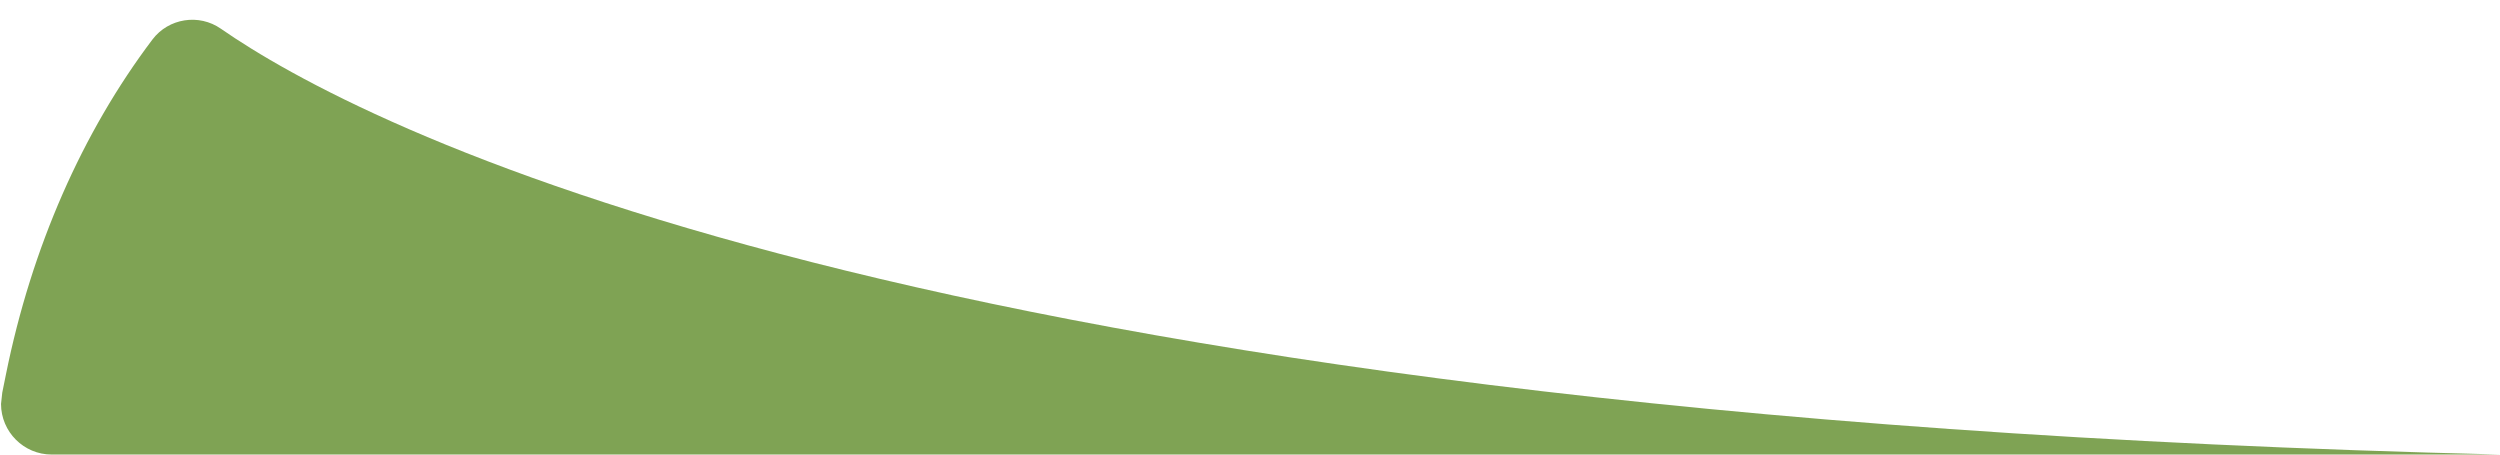
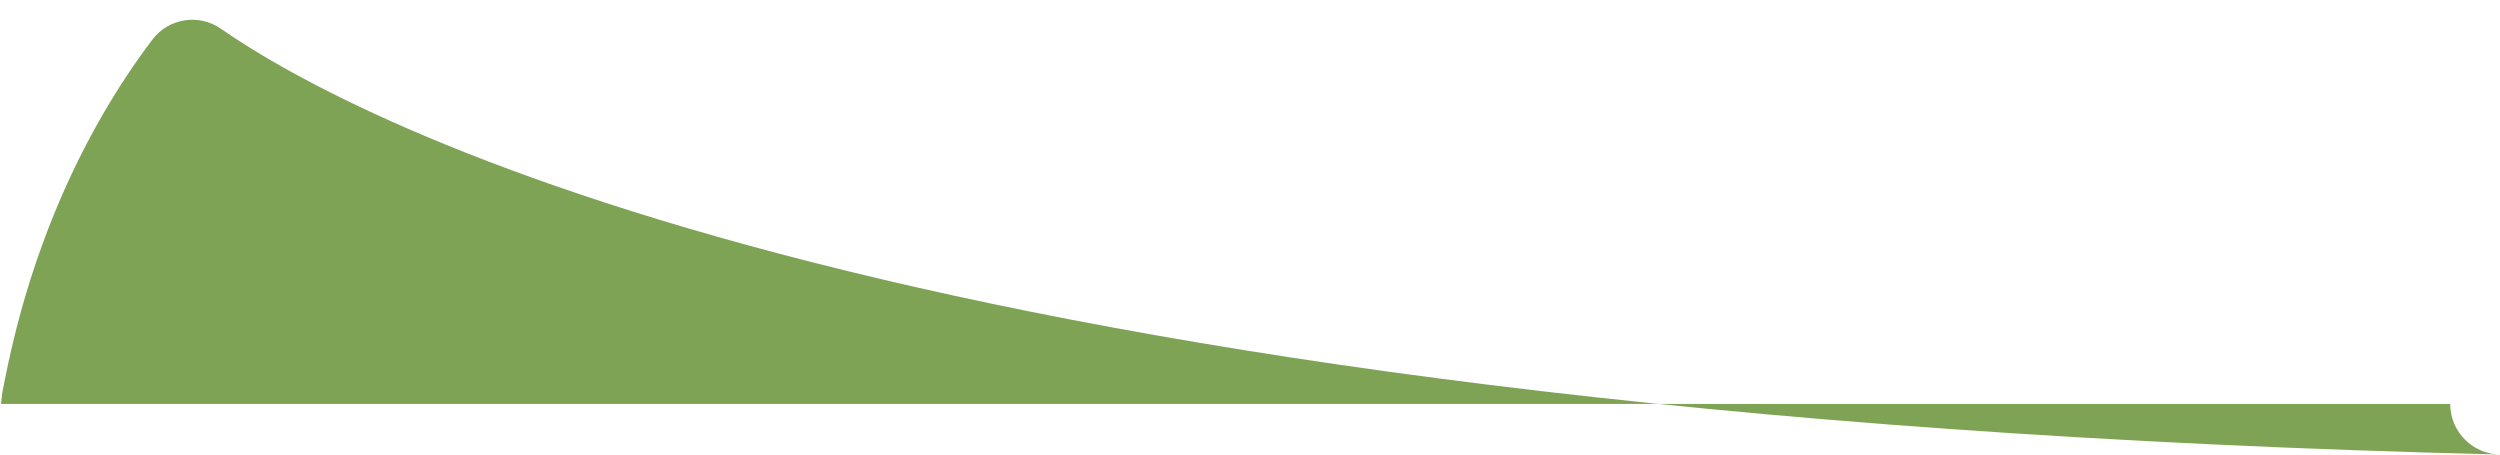
<svg xmlns="http://www.w3.org/2000/svg" id="Camada_1" data-name="Camada 1" viewBox="0 0 121 22">
  <defs>
    <style>
      .cls-1 {
        fill: #7fa354;
      }
    </style>
  </defs>
  <g id="_Camada_" data-name="&amp;lt;Camada&amp;gt;">
-     <path class="cls-1" d="M.05,19.55l.06-.55.18-.89C1.53,11.98,3.98,6.41,7.38,1.91c.78-1.03,2.25-1.26,3.31-.52,6.51,4.52,32.98,18.74,110.35,20.61H2.5c-1.35,0-2.45-1.1-2.45-2.45h0Z" />
+     <path class="cls-1" d="M.05,19.55l.06-.55.18-.89C1.53,11.98,3.98,6.41,7.38,1.91c.78-1.03,2.25-1.26,3.31-.52,6.51,4.52,32.98,18.74,110.35,20.61c-1.35,0-2.45-1.1-2.45-2.45h0Z" />
  </g>
</svg>